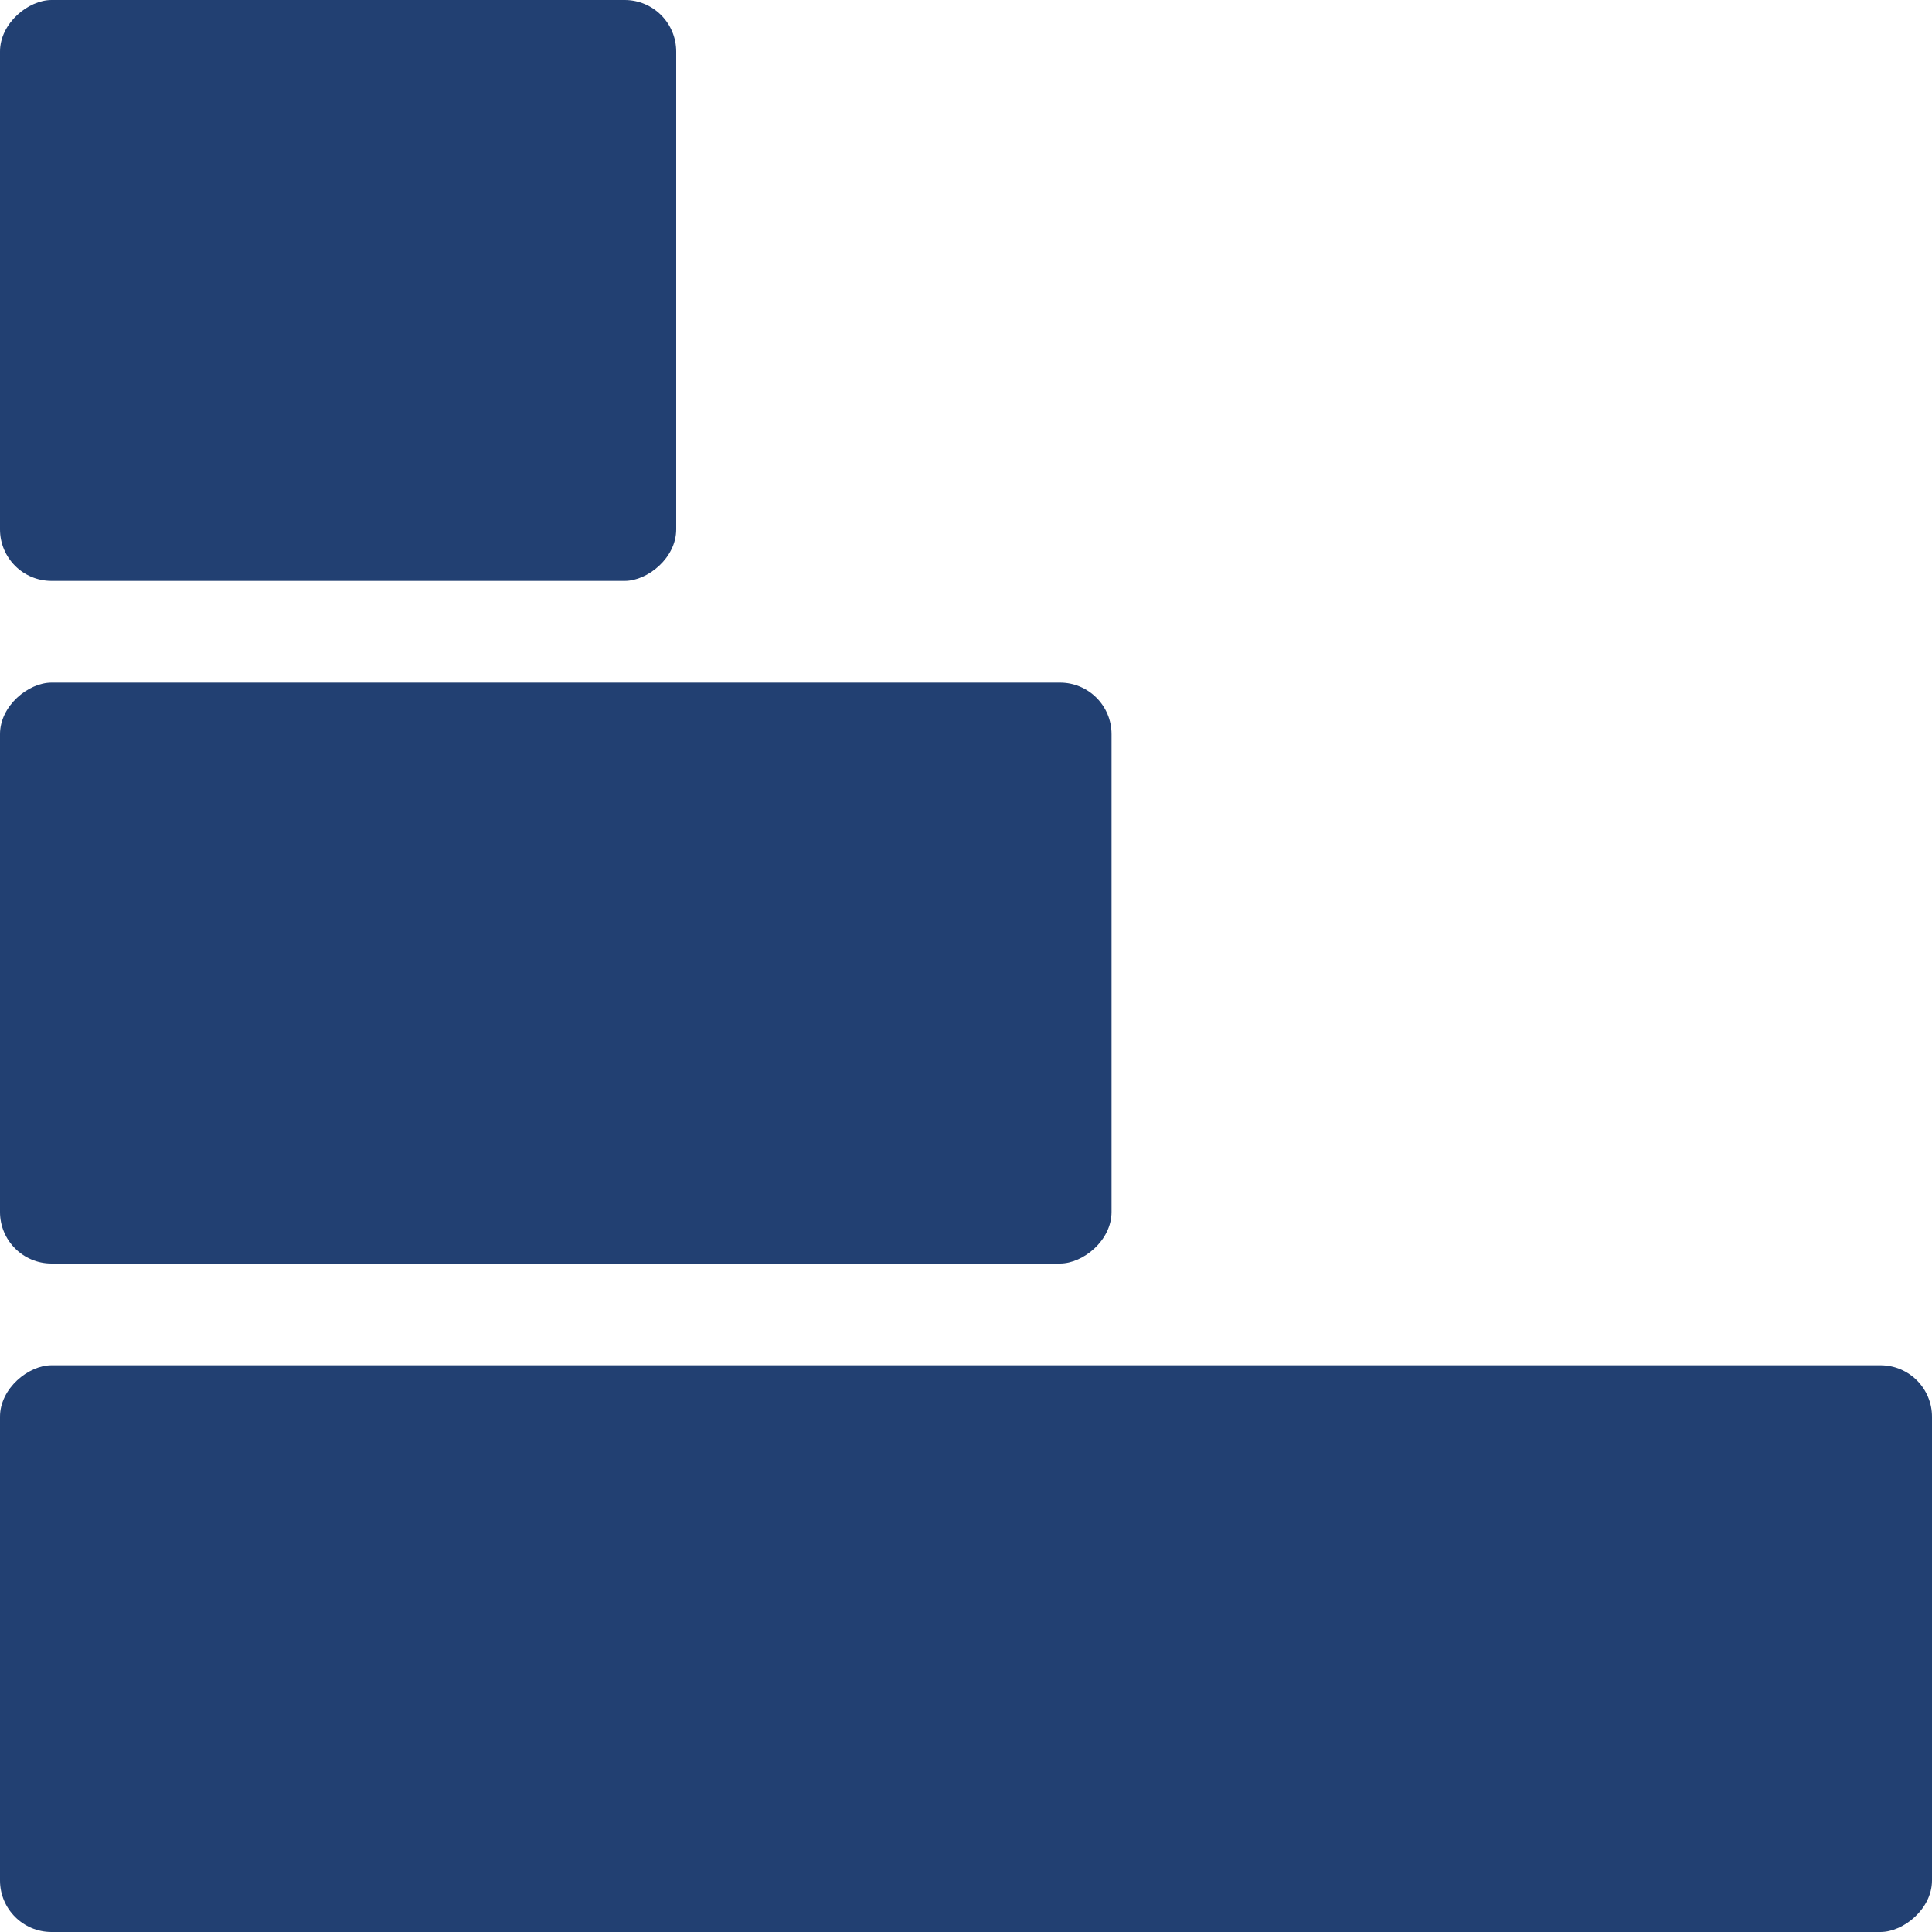
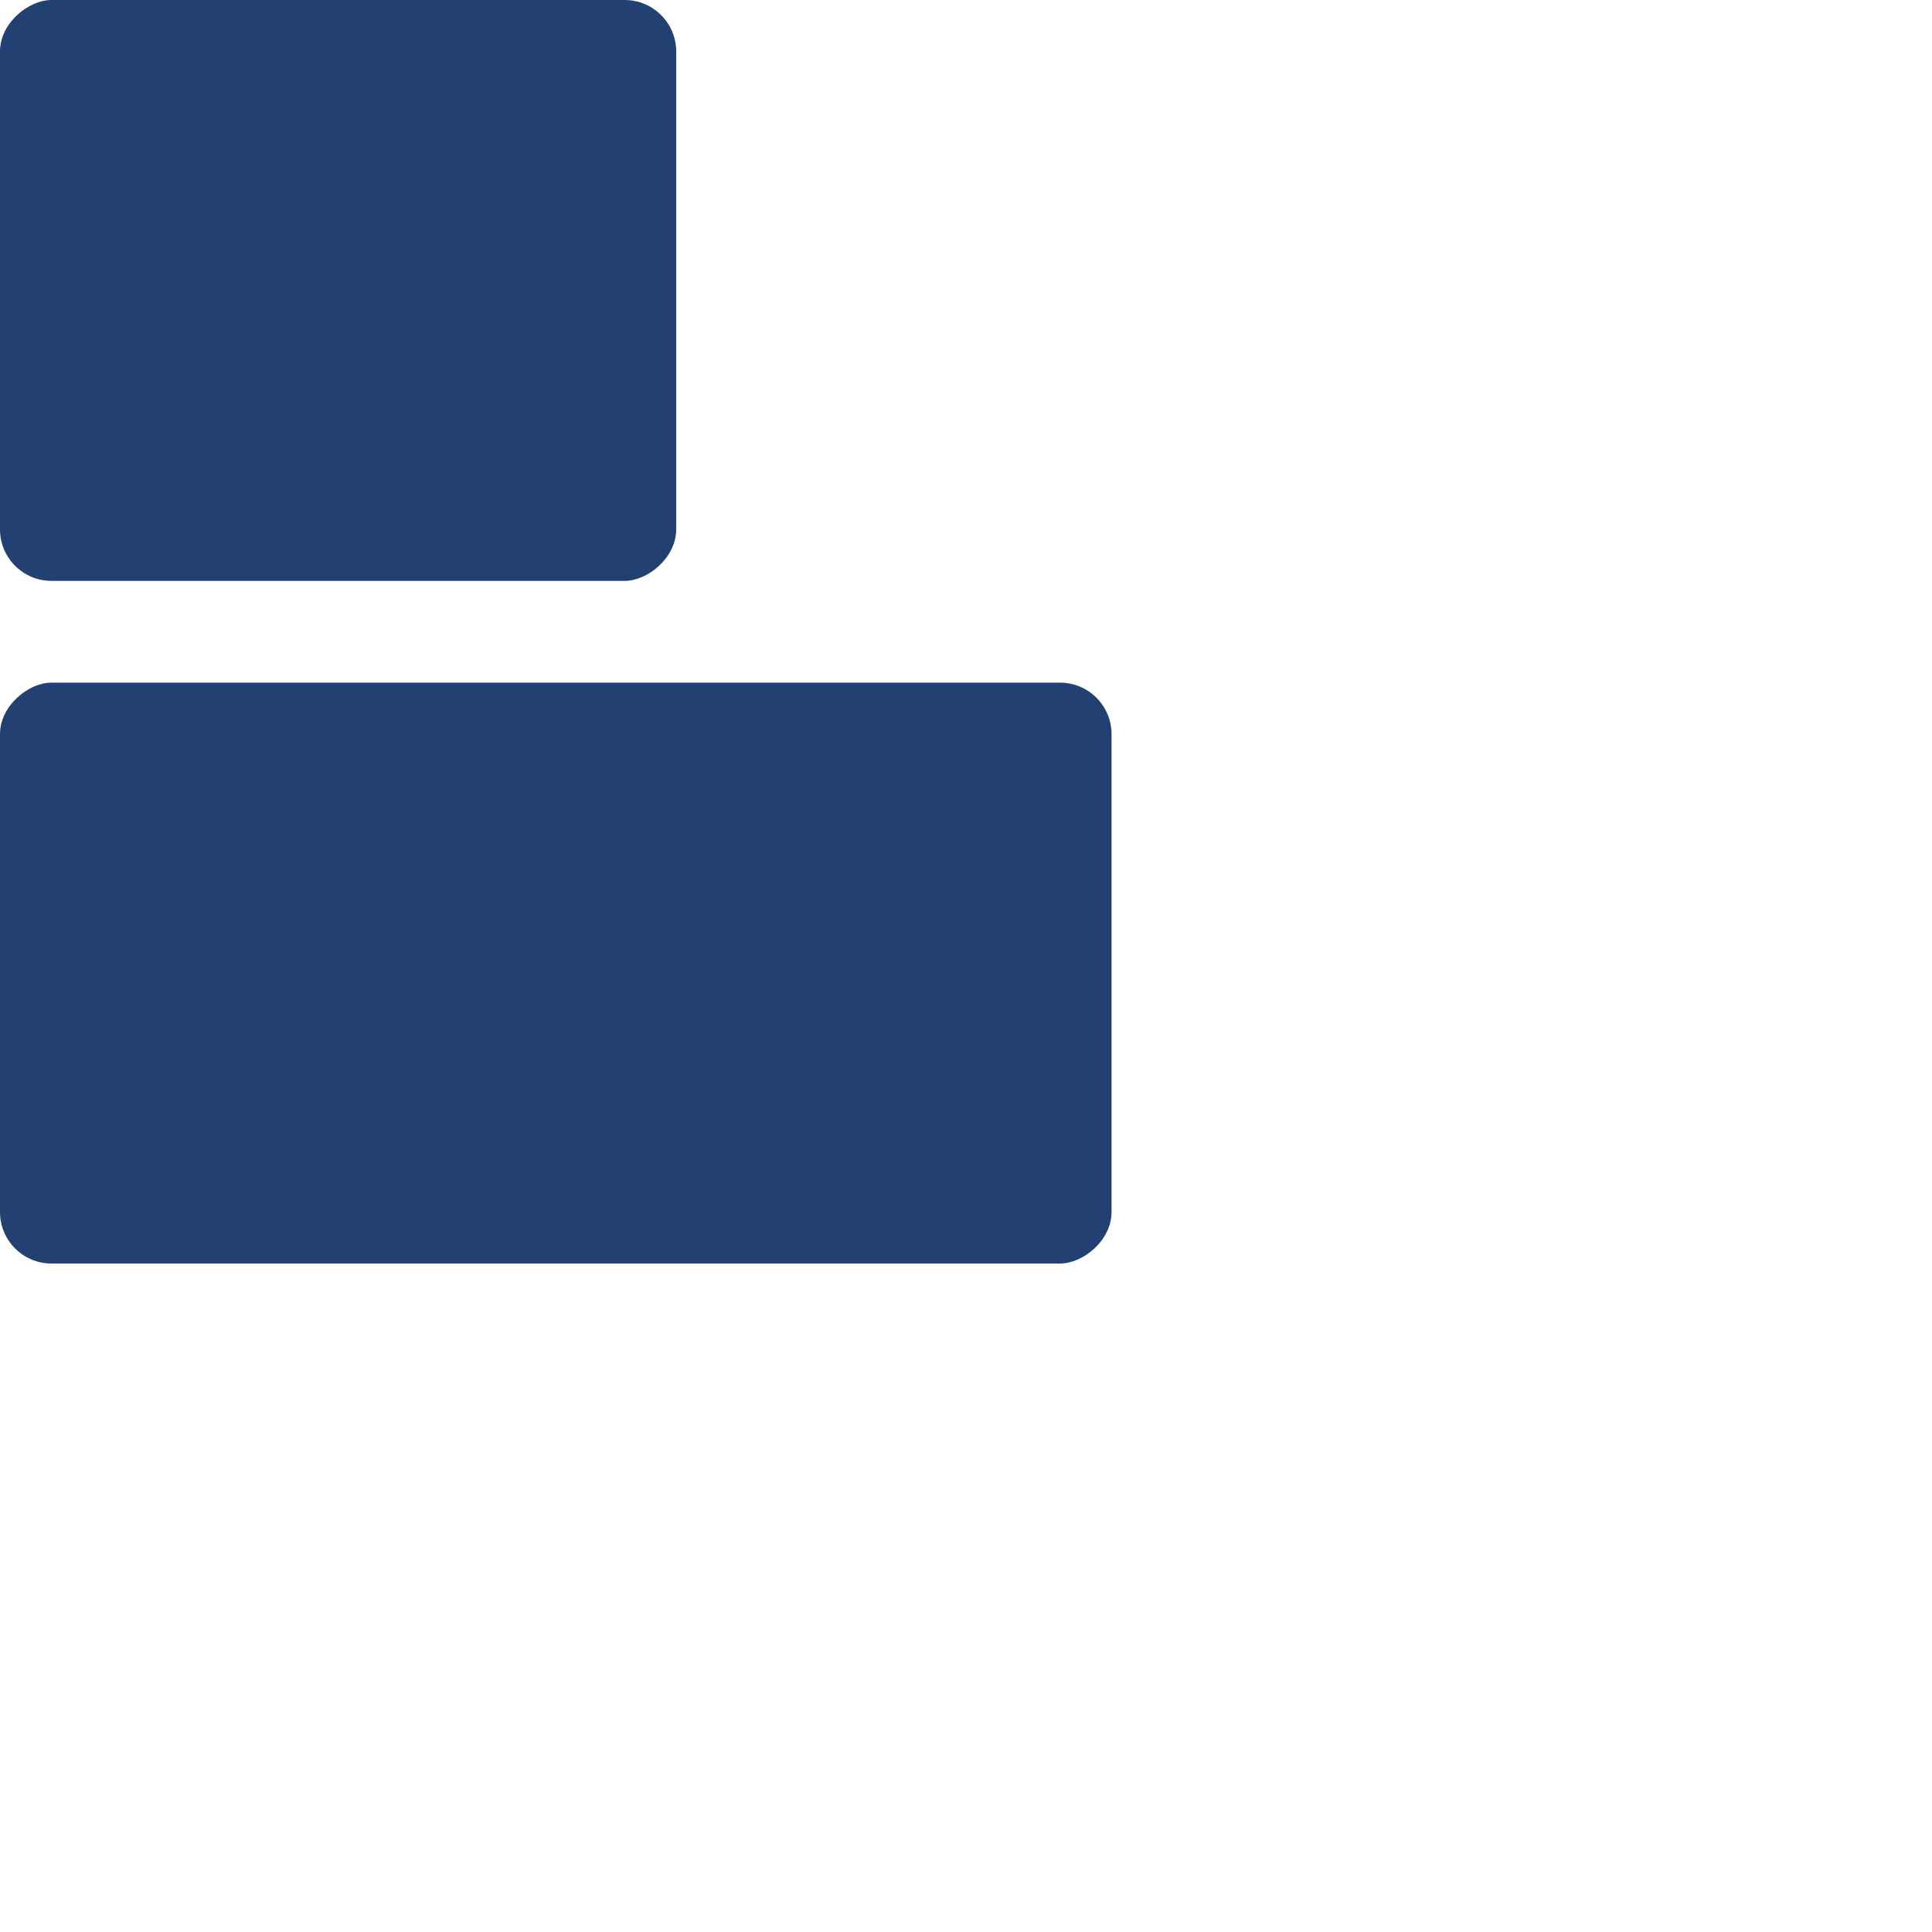
<svg xmlns="http://www.w3.org/2000/svg" id="Layer_1" data-name="Layer 1" viewBox="0 0 30 30">
  <defs>
    <style>
      .cls-1 {
        fill: #224072;
        stroke-width: 0px;
      }
    </style>
  </defs>
-   <rect class="cls-1" x="10.6" y="10.6" width="8.8" height="30" rx=".8" ry=".8" transform="translate(40.6 10.6) rotate(90)" />
  <rect class="cls-1" x="4.12" y="6.48" width="9.02" height="17.26" rx=".8" ry=".8" transform="translate(23.74 6.48) rotate(90)" />
  <rect class="cls-1" x=".74" y="-.74" width="9.02" height="10.5" rx=".8" ry=".8" transform="translate(9.76 -.74) rotate(90)" />
</svg>